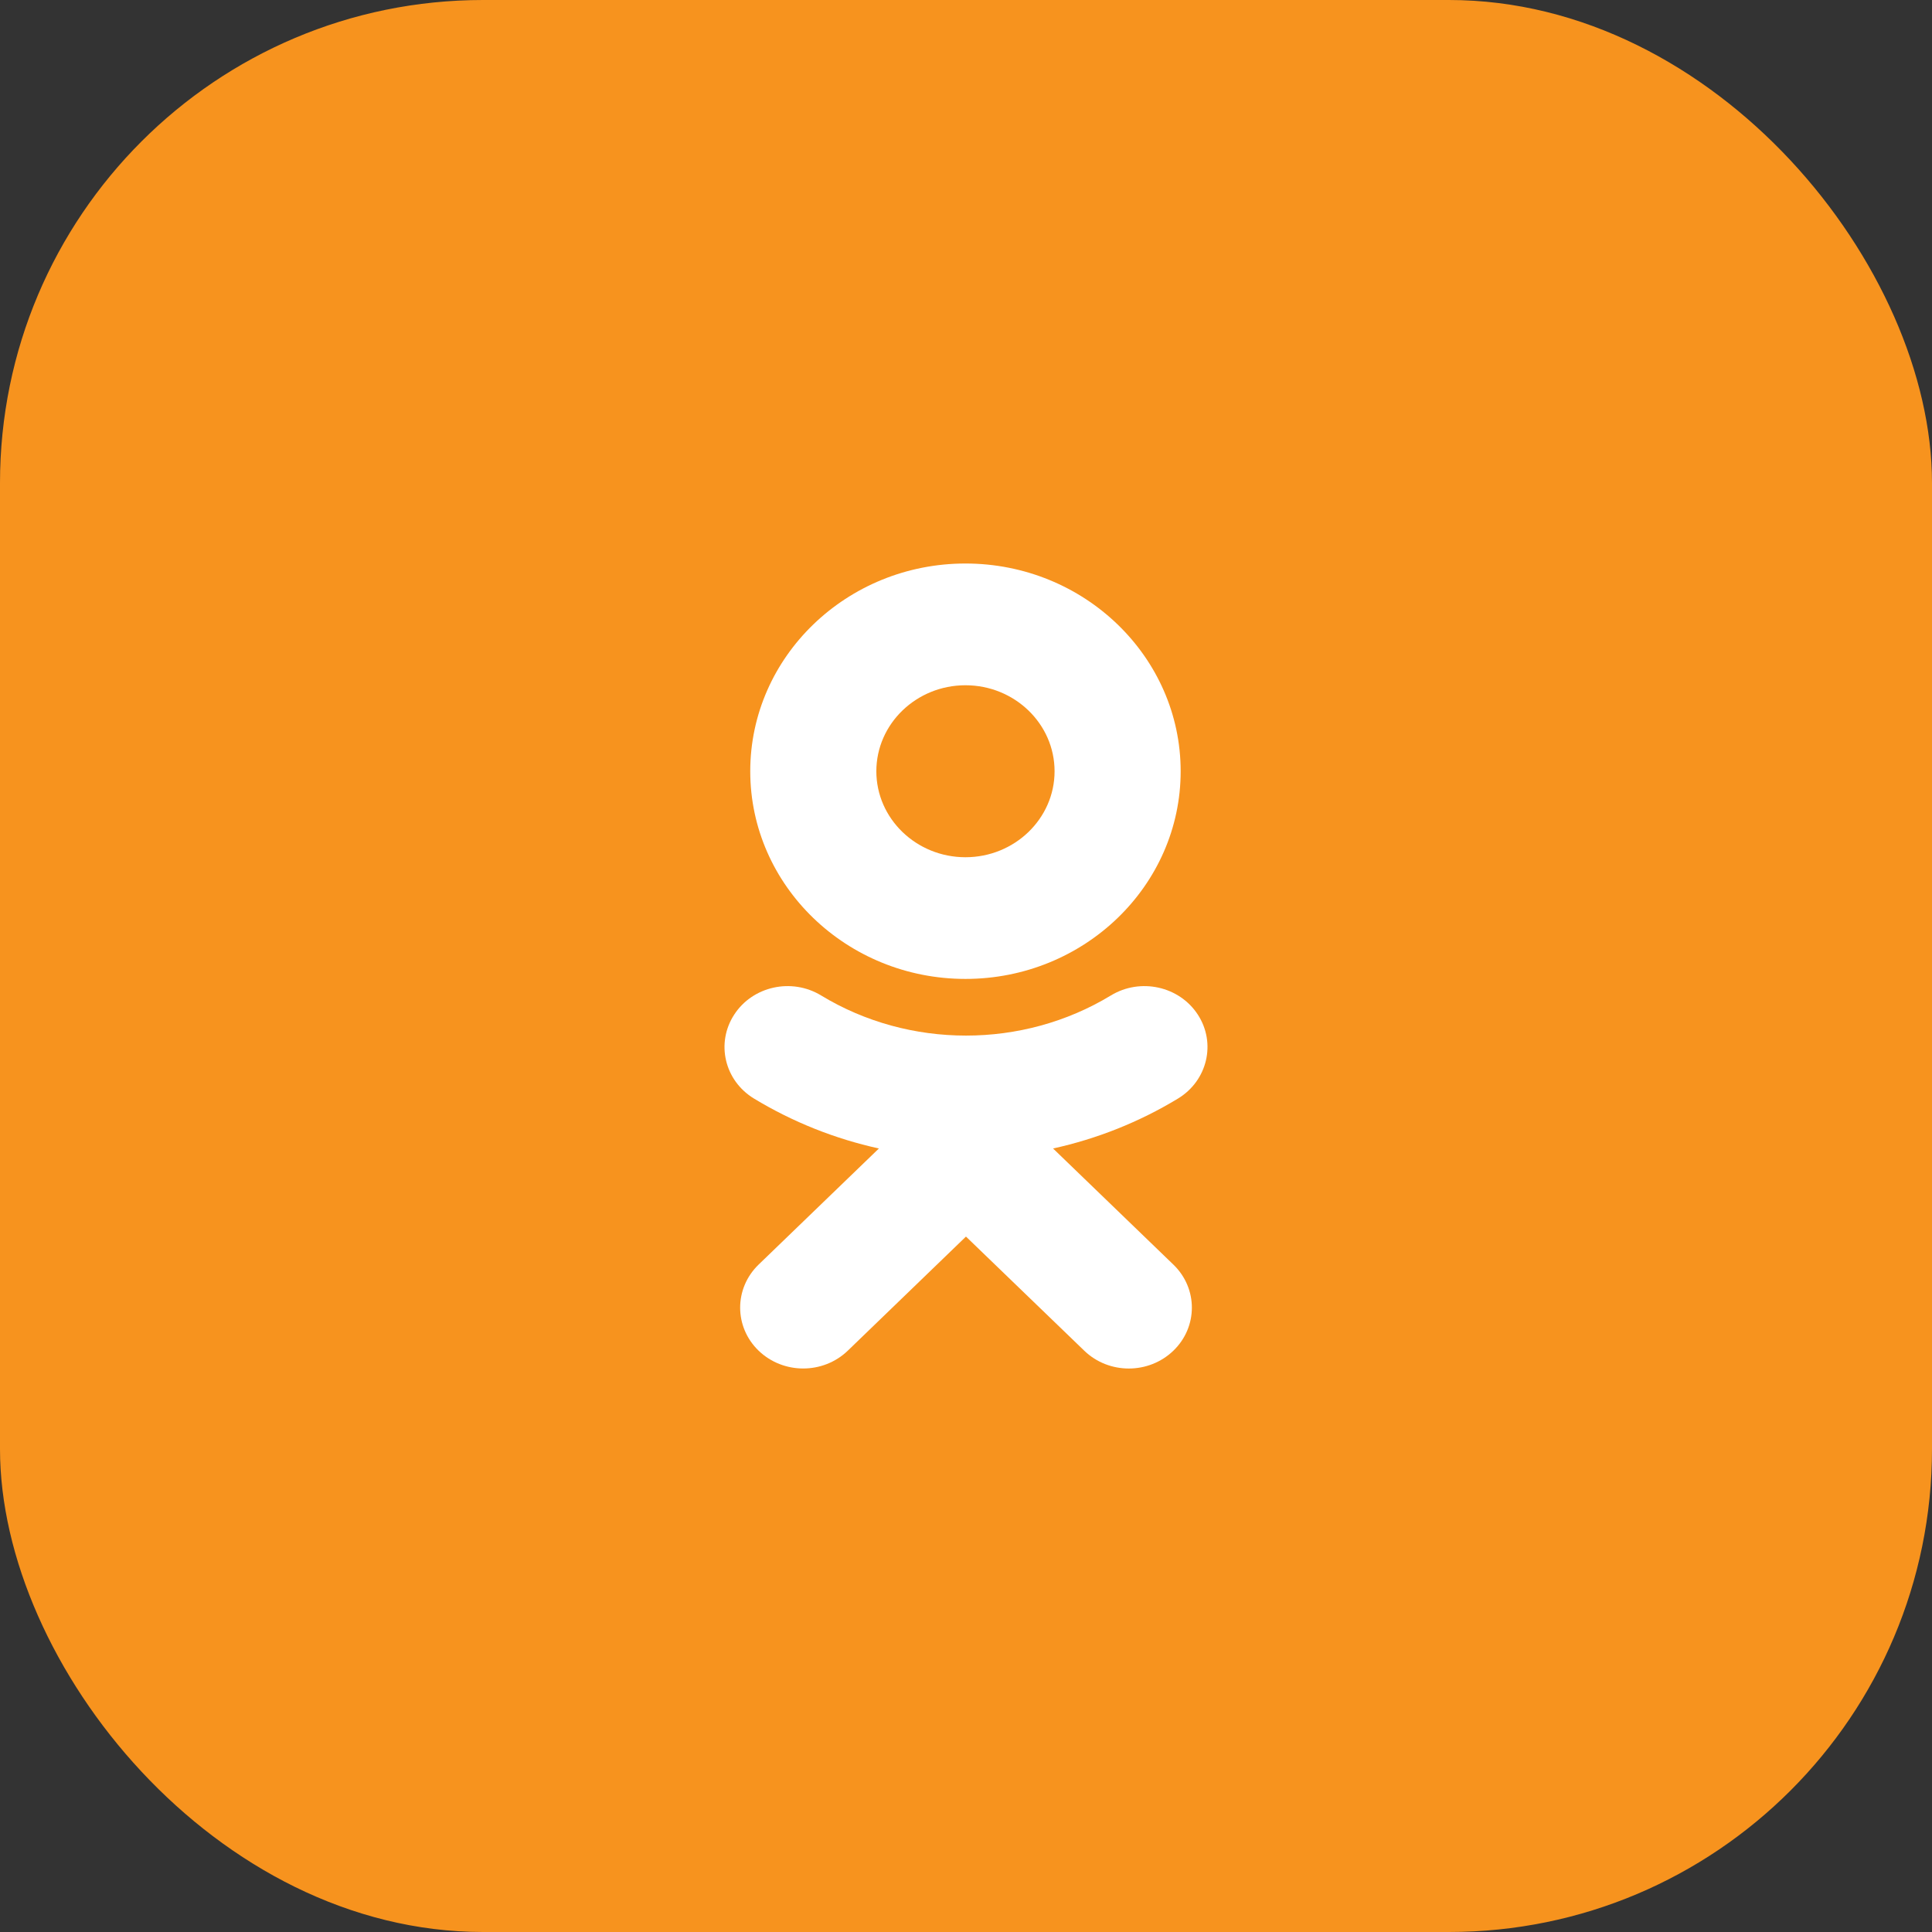
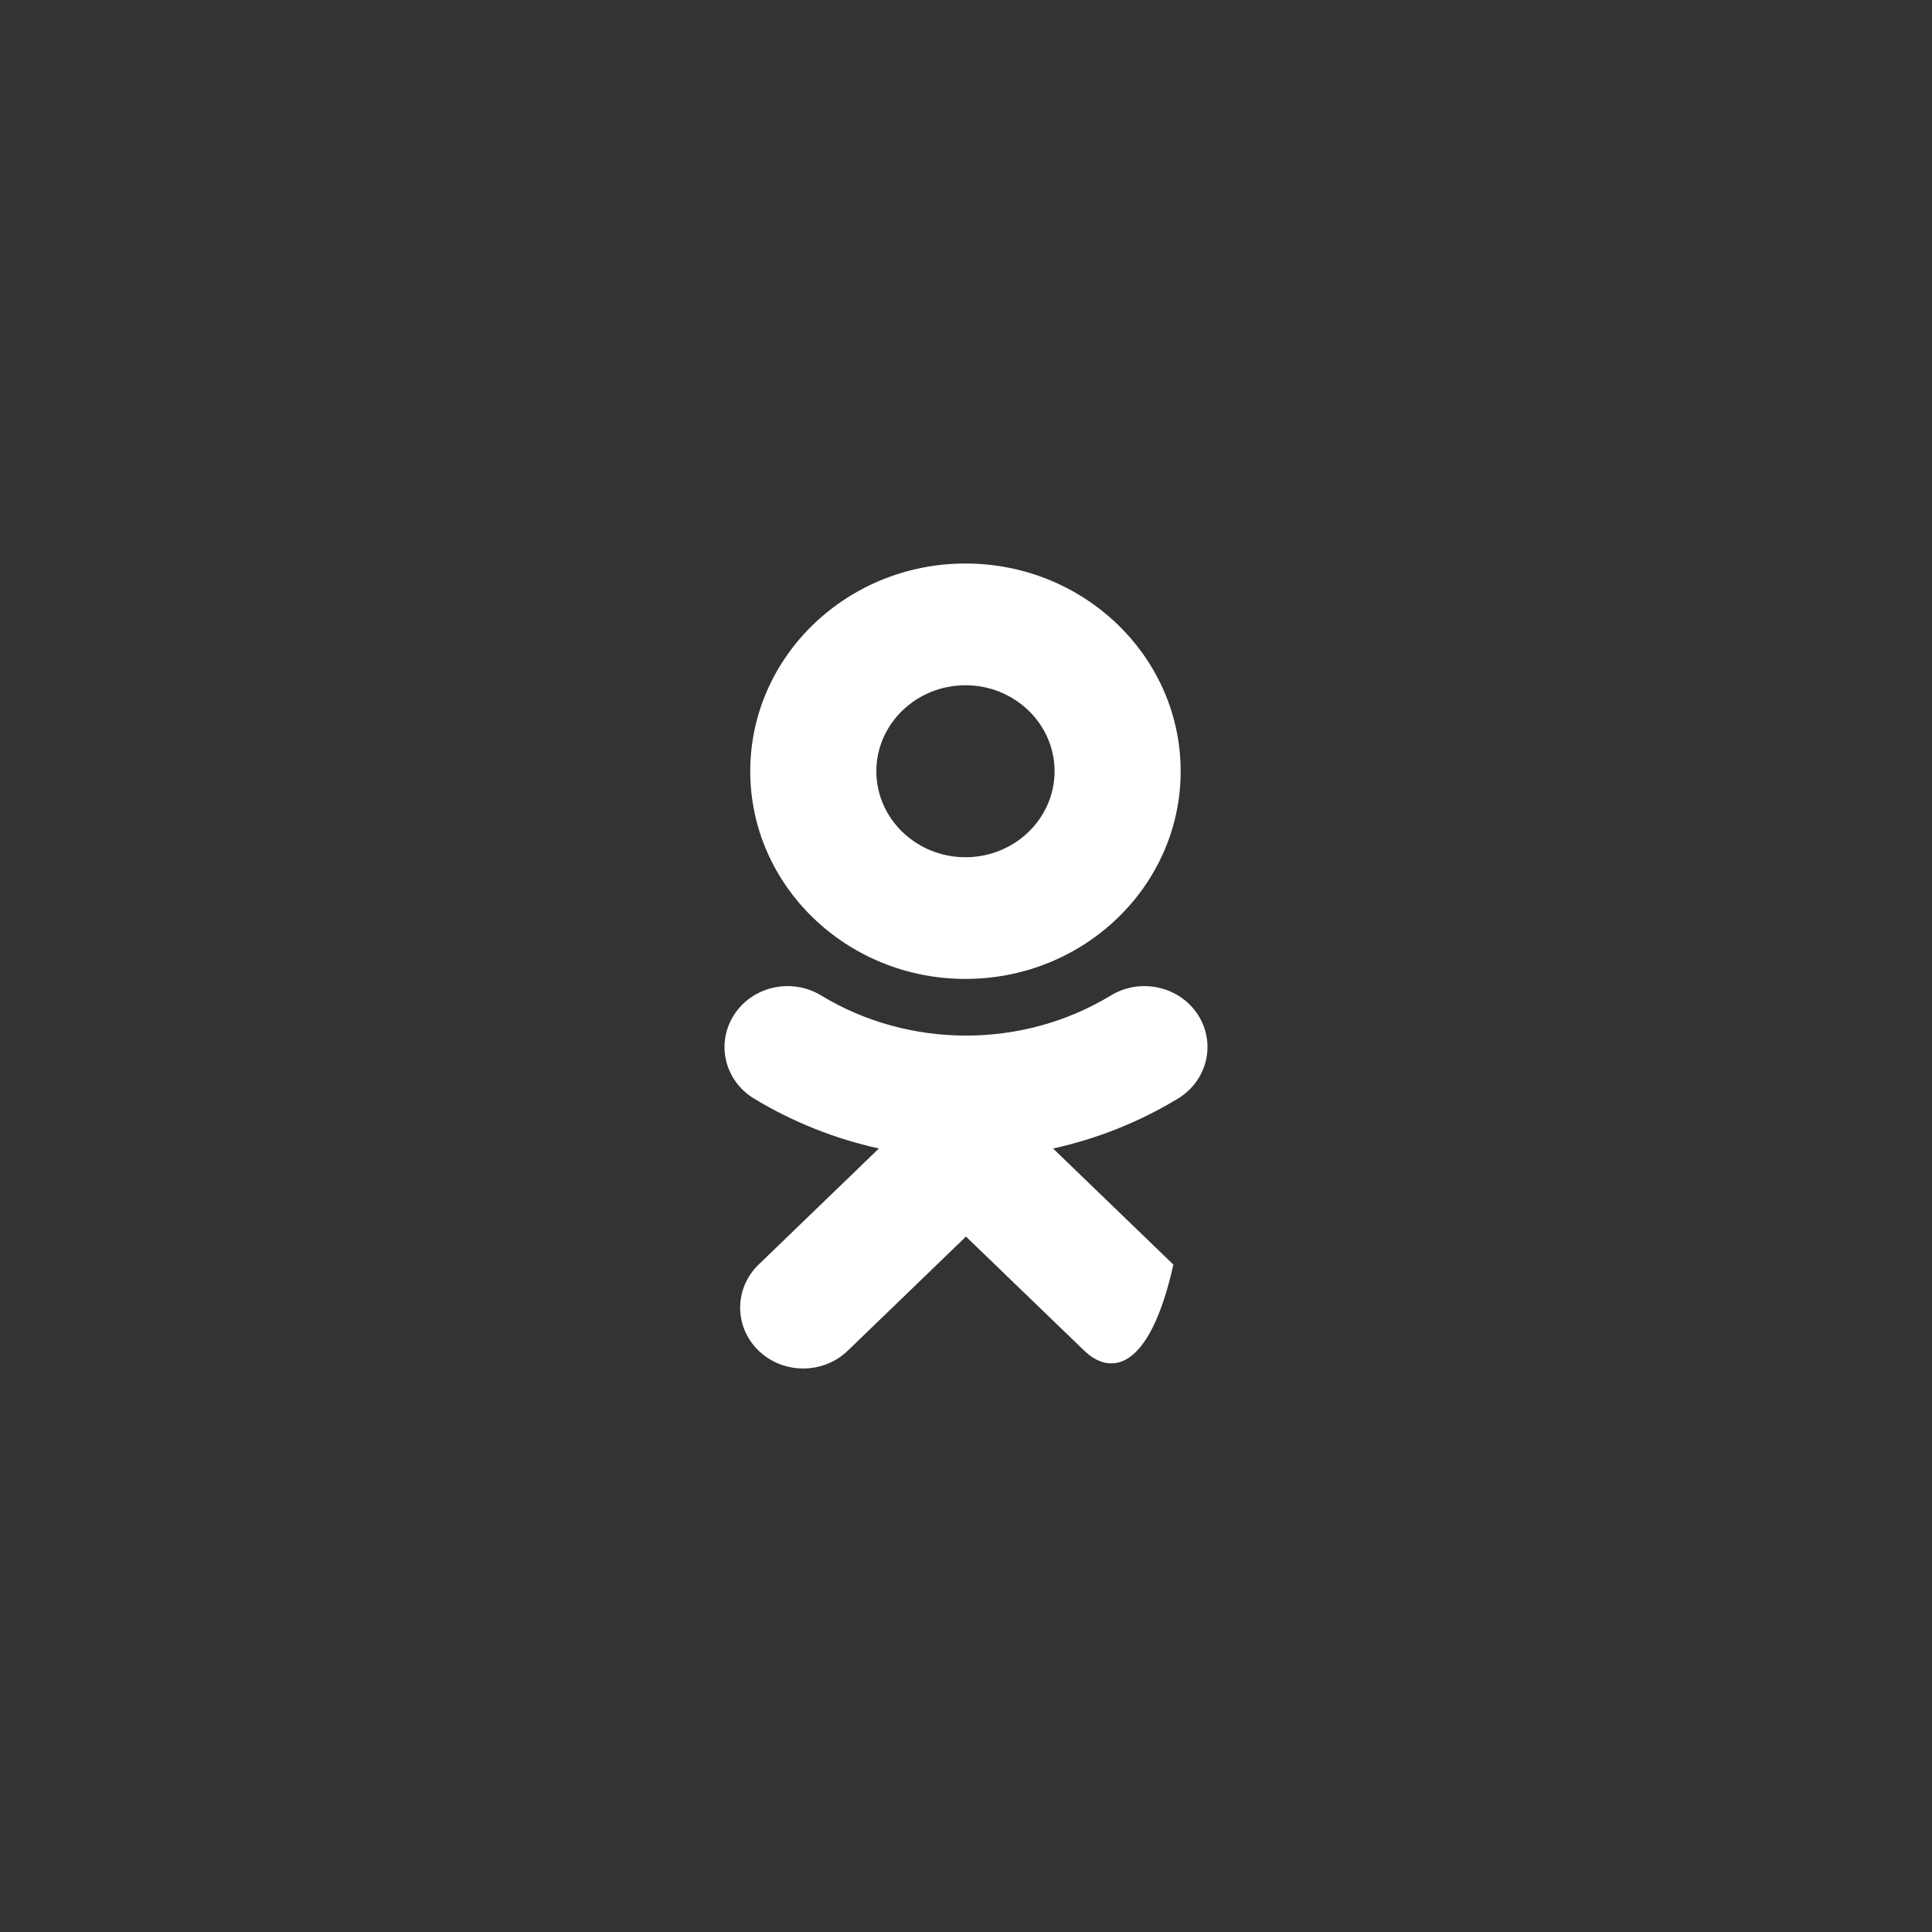
<svg xmlns="http://www.w3.org/2000/svg" width="64" height="64" viewBox="0 0 64 64" fill="none">
  <rect x="0" y="0" width="64" height="64" fill="#333333" stroke="none" />
-   <rect width="64" height="64" rx="16" fill="#F7931E" />
  <path fill-rule="evenodd" clip-rule="evenodd" d="M39.111 25.549C39.111 29.343 35.914 32.428 31.982 32.428C28.05 32.428 24.853 29.343 24.853 25.549C24.853 21.754 28.05 18.667 31.982 18.667C35.914 18.667 39.111 21.754 39.111 25.549ZM34.934 25.549C34.934 23.978 33.61 22.7 31.982 22.7C30.355 22.7 29.03 23.978 29.03 25.549C29.03 27.119 30.355 28.397 31.982 28.397C33.61 28.397 34.934 27.119 34.934 25.549Z" fill="white" />
-   <path d="M39.024 36.39C37.735 37.172 36.336 37.726 34.884 38.045L38.87 41.892C39.686 42.679 39.686 43.956 38.87 44.743C38.054 45.531 36.732 45.531 35.917 44.743L31.999 40.963L28.084 44.743C27.676 45.136 27.141 45.333 26.607 45.333C26.073 45.333 25.538 45.136 25.13 44.743C24.315 43.956 24.315 42.68 25.129 41.892L29.115 38.045C27.664 37.726 26.264 37.171 24.975 36.39C24 35.797 23.707 34.553 24.322 33.61C24.934 32.667 26.224 32.383 27.201 32.976C30.119 34.748 33.879 34.749 36.799 32.976C37.776 32.383 39.065 32.667 39.679 33.61C40.293 34.552 39.999 35.797 39.024 36.39Z" fill="white" />
+   <path d="M39.024 36.39C37.735 37.172 36.336 37.726 34.884 38.045L38.87 41.892C38.054 45.531 36.732 45.531 35.917 44.743L31.999 40.963L28.084 44.743C27.676 45.136 27.141 45.333 26.607 45.333C26.073 45.333 25.538 45.136 25.13 44.743C24.315 43.956 24.315 42.68 25.129 41.892L29.115 38.045C27.664 37.726 26.264 37.171 24.975 36.39C24 35.797 23.707 34.553 24.322 33.61C24.934 32.667 26.224 32.383 27.201 32.976C30.119 34.748 33.879 34.749 36.799 32.976C37.776 32.383 39.065 32.667 39.679 33.61C40.293 34.552 39.999 35.797 39.024 36.39Z" fill="white" />
</svg>